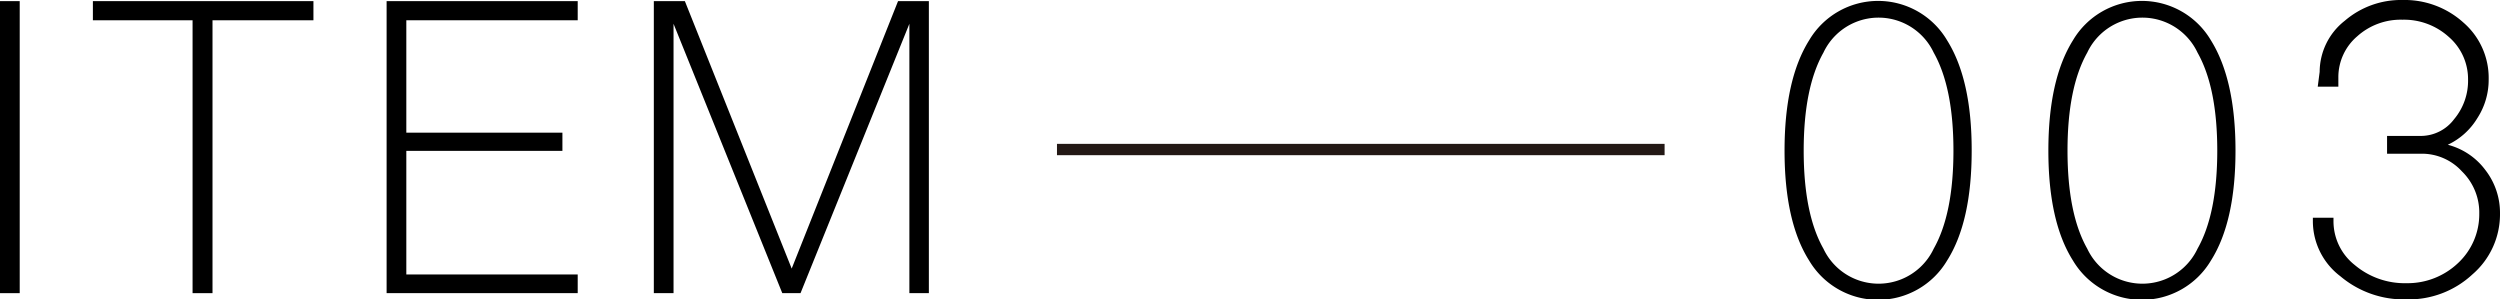
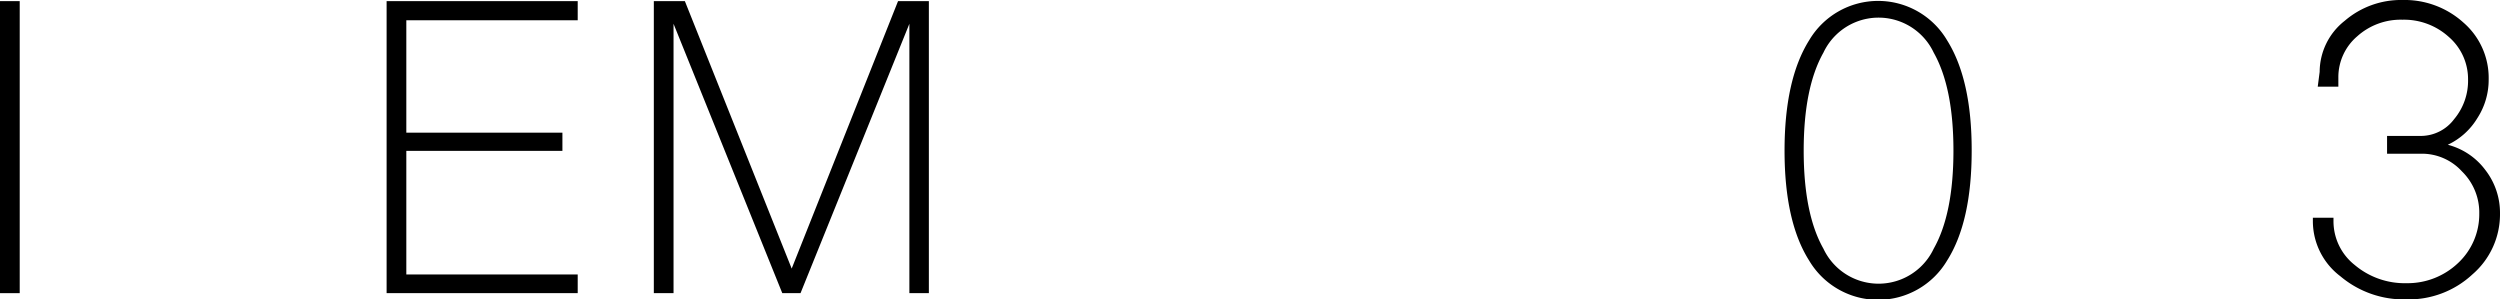
<svg xmlns="http://www.w3.org/2000/svg" viewBox="0 0 220.7 26.43">
  <defs>
    <style>.cls-1{fill:none;stroke:#231815;stroke-miterlimit:10;}</style>
  </defs>
  <g id="レイヤー_2" data-name="レイヤー 2">
    <g id="未ol">
      <path d="M159.71,23c-1.45-2.29-2.17-5.53-2.17-9.7s.72-7.42,2.17-9.74a7.07,7.07,0,0,1,12.18,0q2.18,3.48,2.17,9.74c0,4.17-.72,7.41-2.17,9.7a7.08,7.08,0,0,1-12.18,0Zm11-1.05c1.16-2.05,1.74-4.94,1.74-8.65s-.58-6.59-1.74-8.65a5.38,5.38,0,0,0-9.74,0q-1.74,3.09-1.74,8.65c0,3.71.58,6.6,1.74,8.65a5.38,5.38,0,0,0,9.74,0Z" />
-       <path d="M183,23c-1.45-2.29-2.17-5.53-2.17-9.7s.72-7.42,2.17-9.74a7.07,7.07,0,0,1,12.18,0q2.17,3.48,2.17,9.74c0,4.17-.72,7.41-2.17,9.7A7.08,7.08,0,0,1,183,23Zm11-1.05c1.16-2.05,1.74-4.94,1.74-8.65s-.58-6.59-1.74-8.65a5.38,5.38,0,0,0-9.74,0q-1.74,3.09-1.74,8.65c0,3.71.58,6.6,1.74,8.65a5.38,5.38,0,0,0,9.74,0Z" />
      <path d="M206.61,24.39a6.1,6.1,0,0,1-2.43-4.87v-.3H206v.3a4.92,4.92,0,0,0,1.87,3.87A6.85,6.85,0,0,0,212.44,25,6.47,6.47,0,0,0,217,23.22a5.9,5.9,0,0,0,1.87-4.35,5.08,5.08,0,0,0-1.53-3.74,4.78,4.78,0,0,0-3.61-1.56h-3V12h3a3.68,3.68,0,0,0,2.92-1.48A5.27,5.27,0,0,0,217.88,7a4.92,4.92,0,0,0-1.7-3.74,5.88,5.88,0,0,0-4.09-1.52,5.74,5.74,0,0,0-4,1.47,4.74,4.74,0,0,0-1.66,3.61v.83h-1.82l.17-1.31A5.75,5.75,0,0,1,207,1.83,7.61,7.61,0,0,1,212.09,0a7.75,7.75,0,0,1,5.39,2A6.46,6.46,0,0,1,219.7,7a6.22,6.22,0,0,1-1,3.43,6.05,6.05,0,0,1-2.61,2.35A6,6,0,0,1,219.4,15a6.17,6.17,0,0,1,1.3,3.87,7,7,0,0,1-2.43,5.35,8.26,8.26,0,0,1-5.83,2.21A8.69,8.69,0,0,1,206.61,24.39Z" />
      <path d="M0,25.88V.1H1.74V25.88Z" />
-       <path d="M17,25.88V1.79H8.2V.1H27.67V1.79H18.76V25.88Z" />
      <path d="M34.13,25.88V.1H51V1.79H35.87v9.92H49.65v1.61H35.87V24.23H51v1.65Z" />
      <path d="M57.72,25.88V.1h2.74l9.43,23.61L79.28.1H82V25.88H80.28V2.1L70.67,25.88H69.06L59.46,2.1V25.88Z" />
-       <line class="cls-1" x1="93.31" y1="13.2" x2="146.95" y2="13.2" />
    </g>
  </g>
</svg>